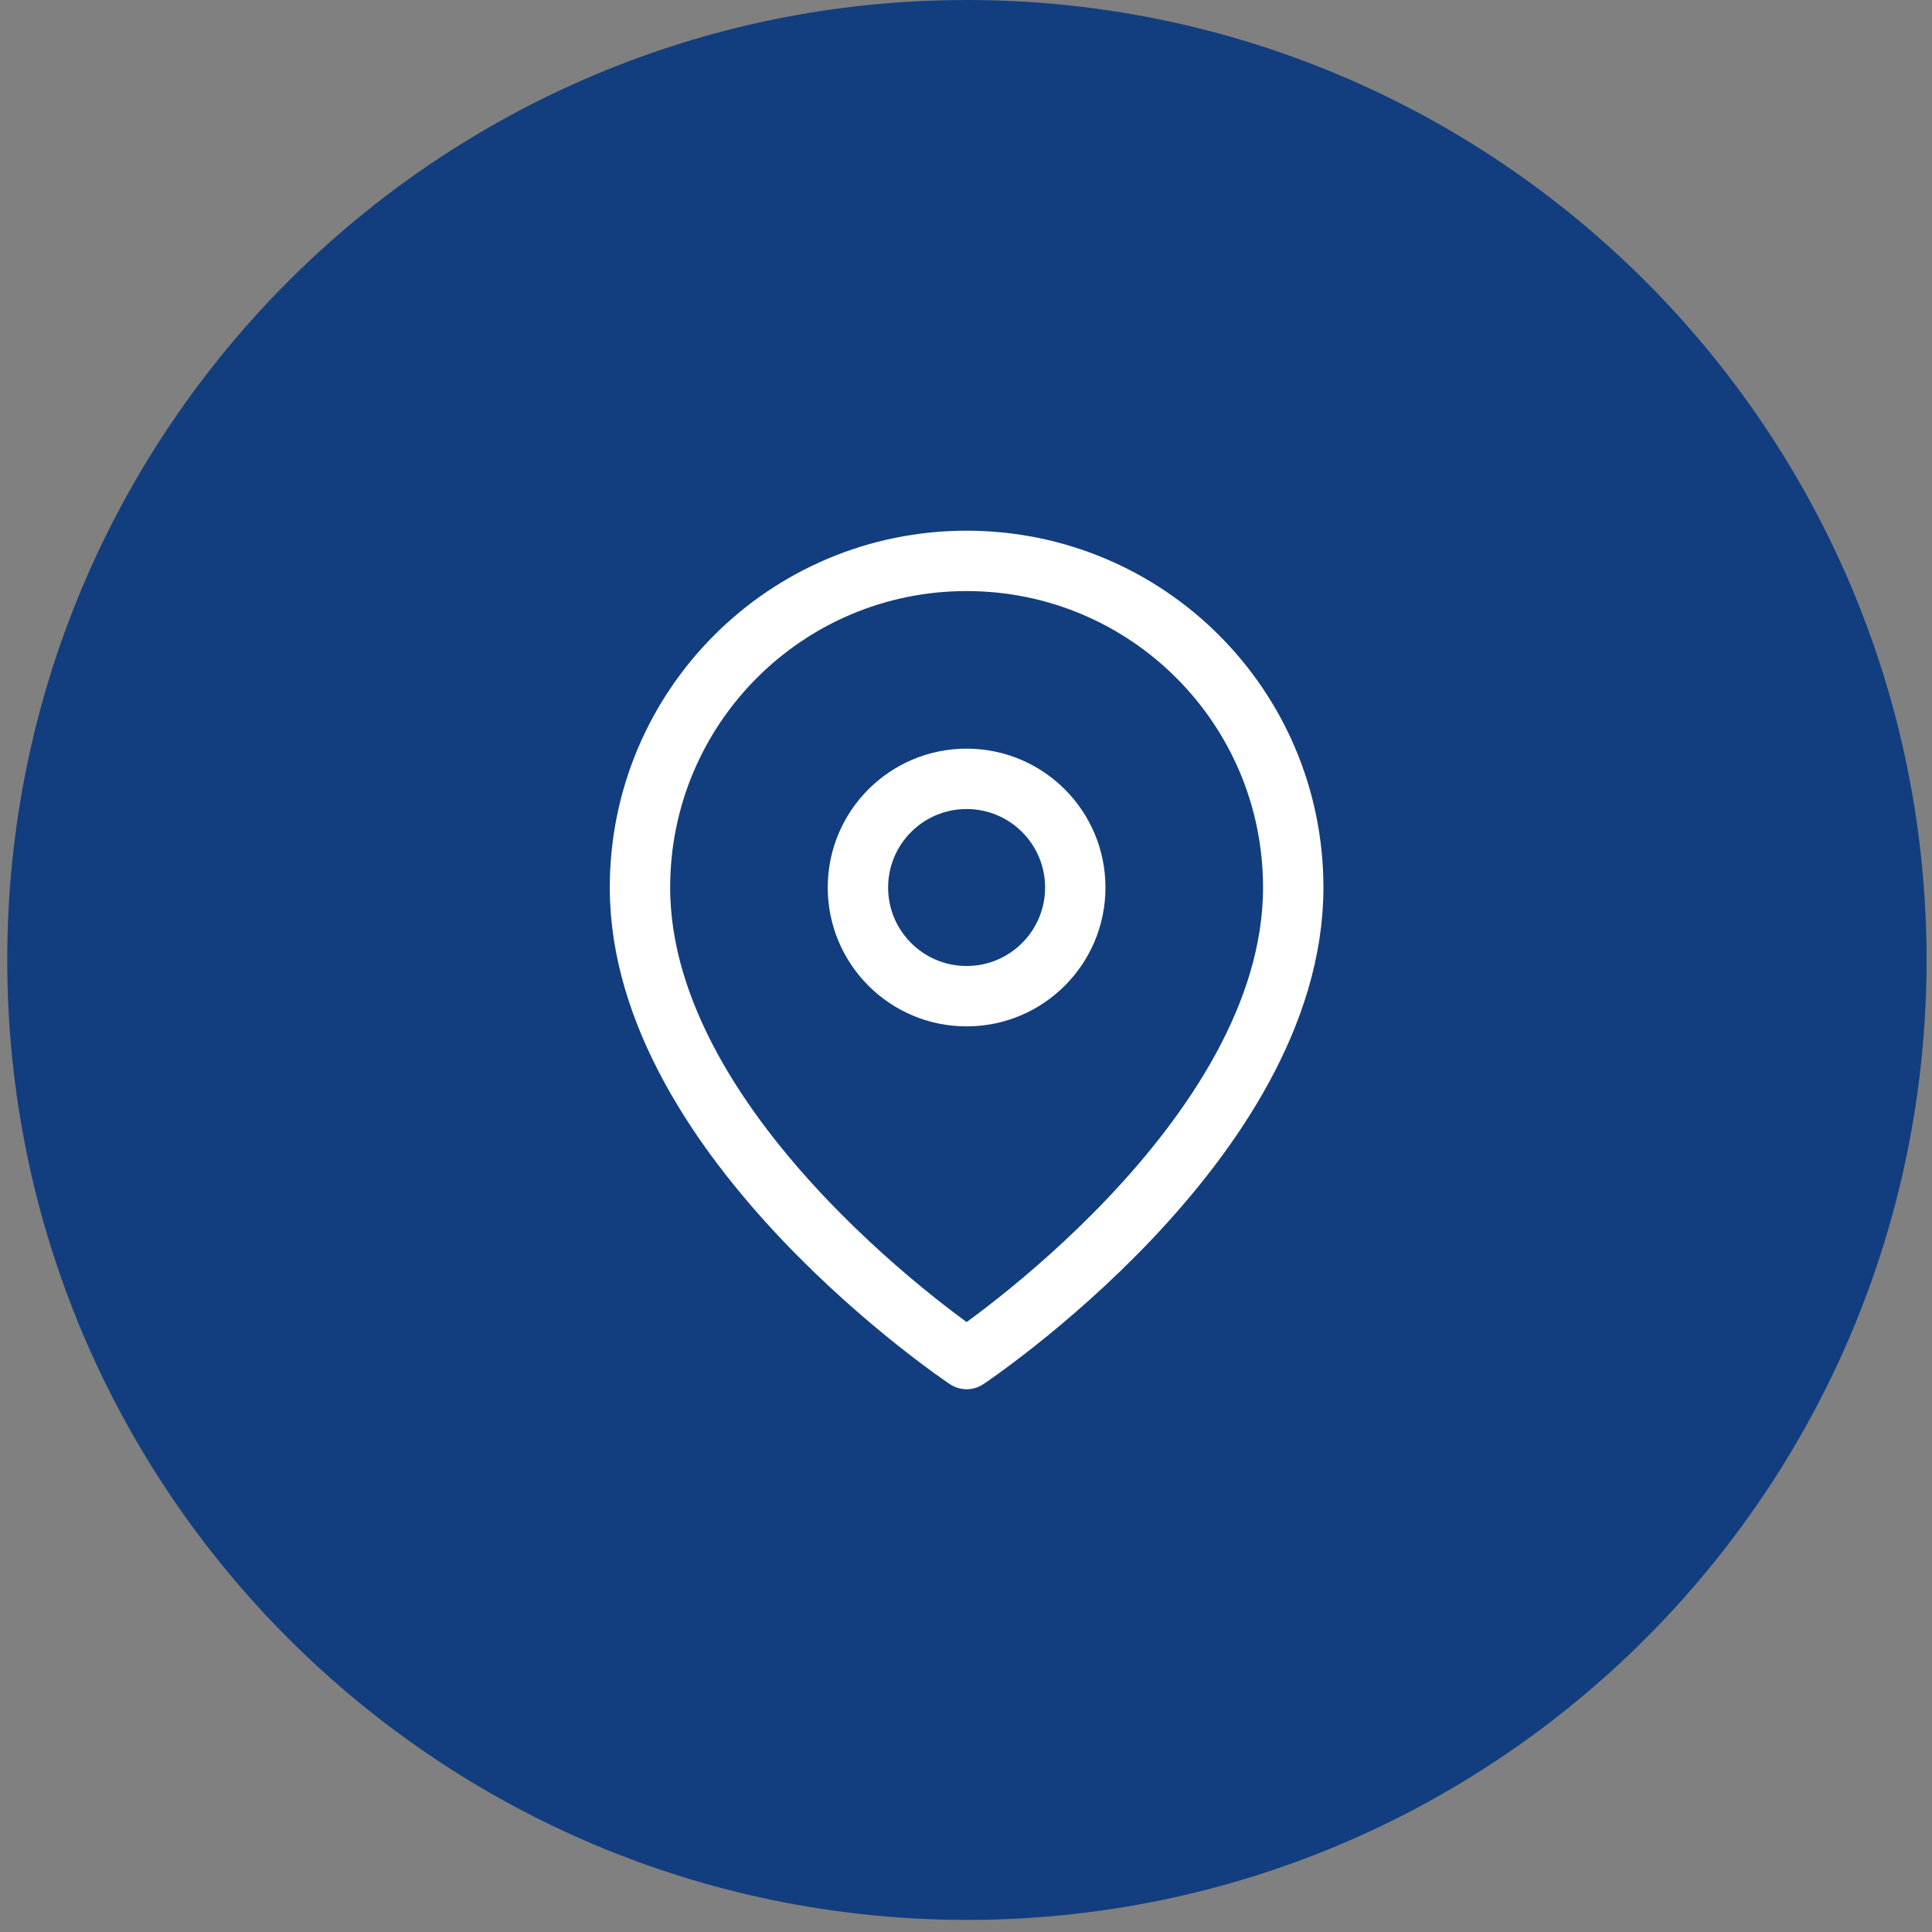
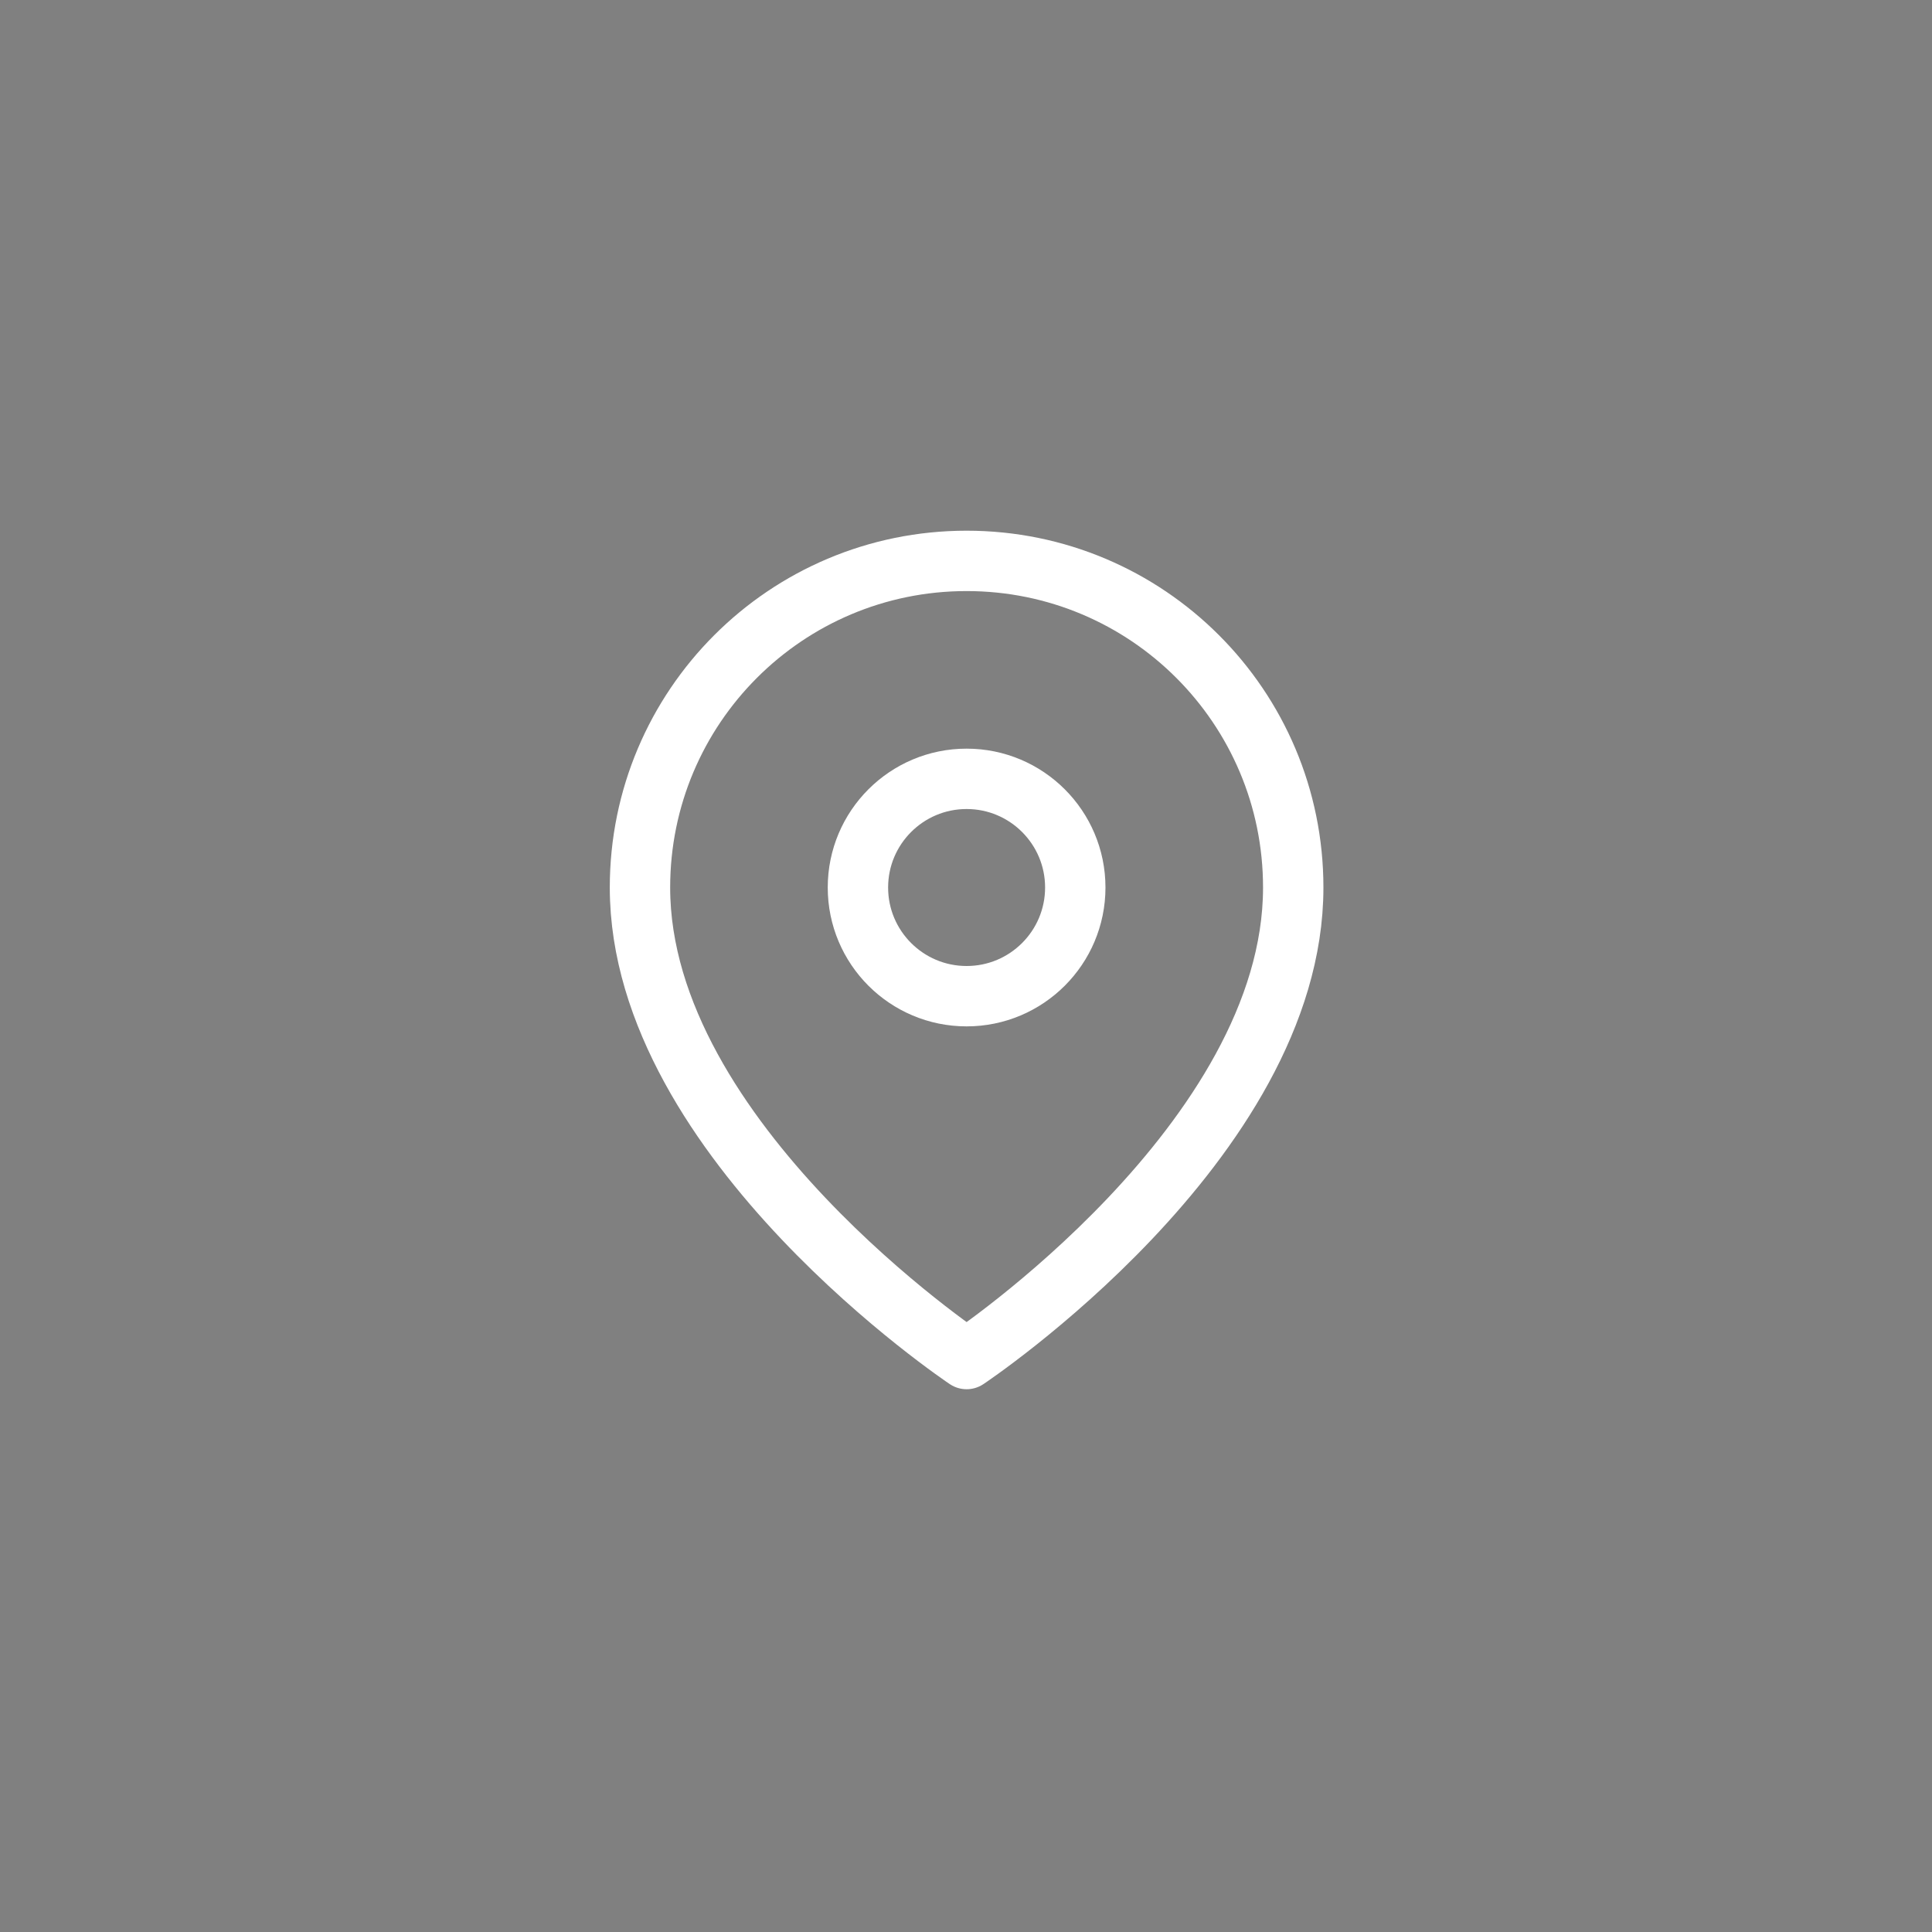
<svg xmlns="http://www.w3.org/2000/svg" id="Capa_1" version="1.1" viewBox="0 0 32 32">
  <rect x="0" y="0" width="32" height="32" fill="#808080" stroke="none" />
  <defs>
    <style>
      .st0 {
        fill: none;
        stroke: #fff;
        stroke-linecap: round;
        stroke-linejoin: round;
      }

      .st1 {
        fill: #123e7f;
      }
    </style>
  </defs>
-   <path class="st1" d="M16.01,0h0c8.78,0,15.9,7.12,15.9,15.9h0c0,8.78-7.12,15.9-15.9,15.9h0C7.24,31.79.12,24.68.12,15.9H.12C.12,7.12,7.24,0,16.01,0Z" />
  <g>
    <path class="st0" d="M21.42,14.7c0,4.21-5.41,7.81-5.41,7.81,0,0-5.41-3.61-5.41-7.81,0-2.99,2.42-5.41,5.41-5.41s5.41,2.42,5.41,5.41Z" />
    <circle class="st0" cx="16.01" cy="14.7" r="1.8" />
  </g>
</svg>